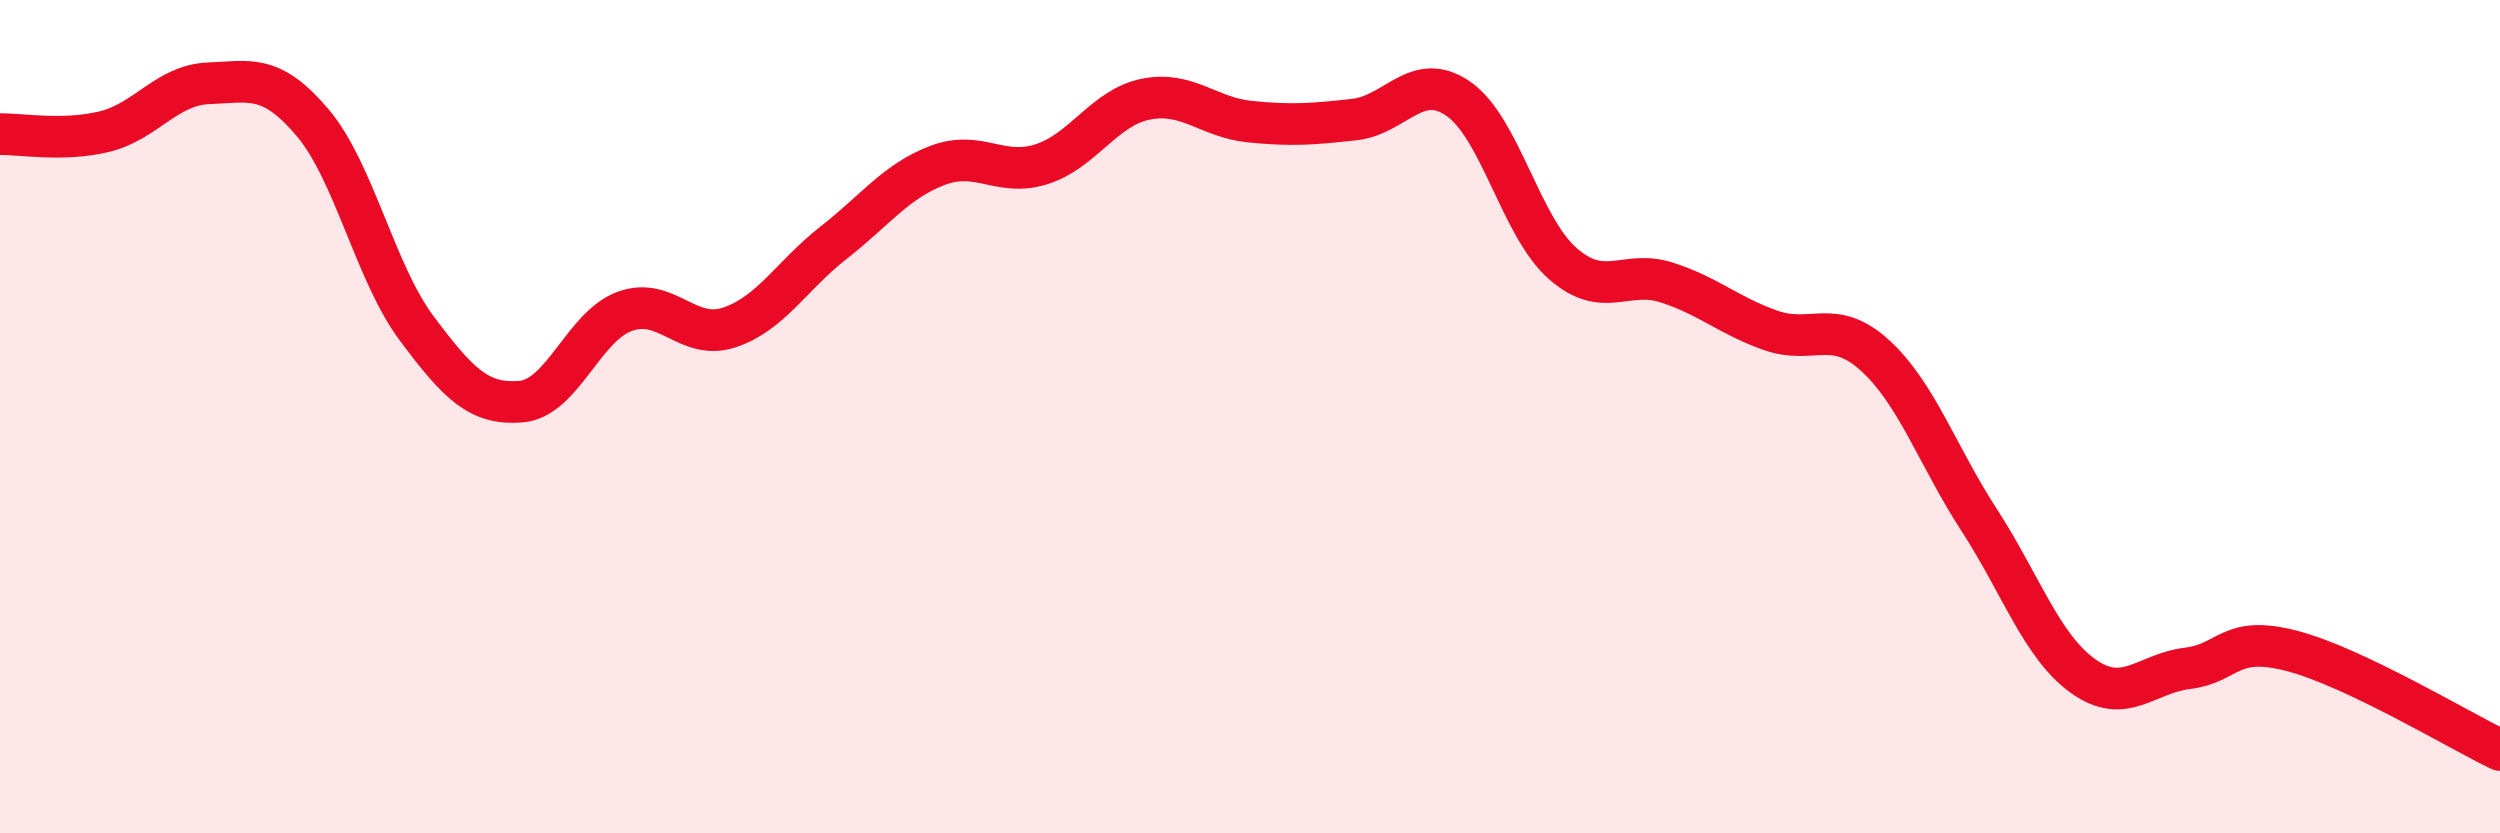
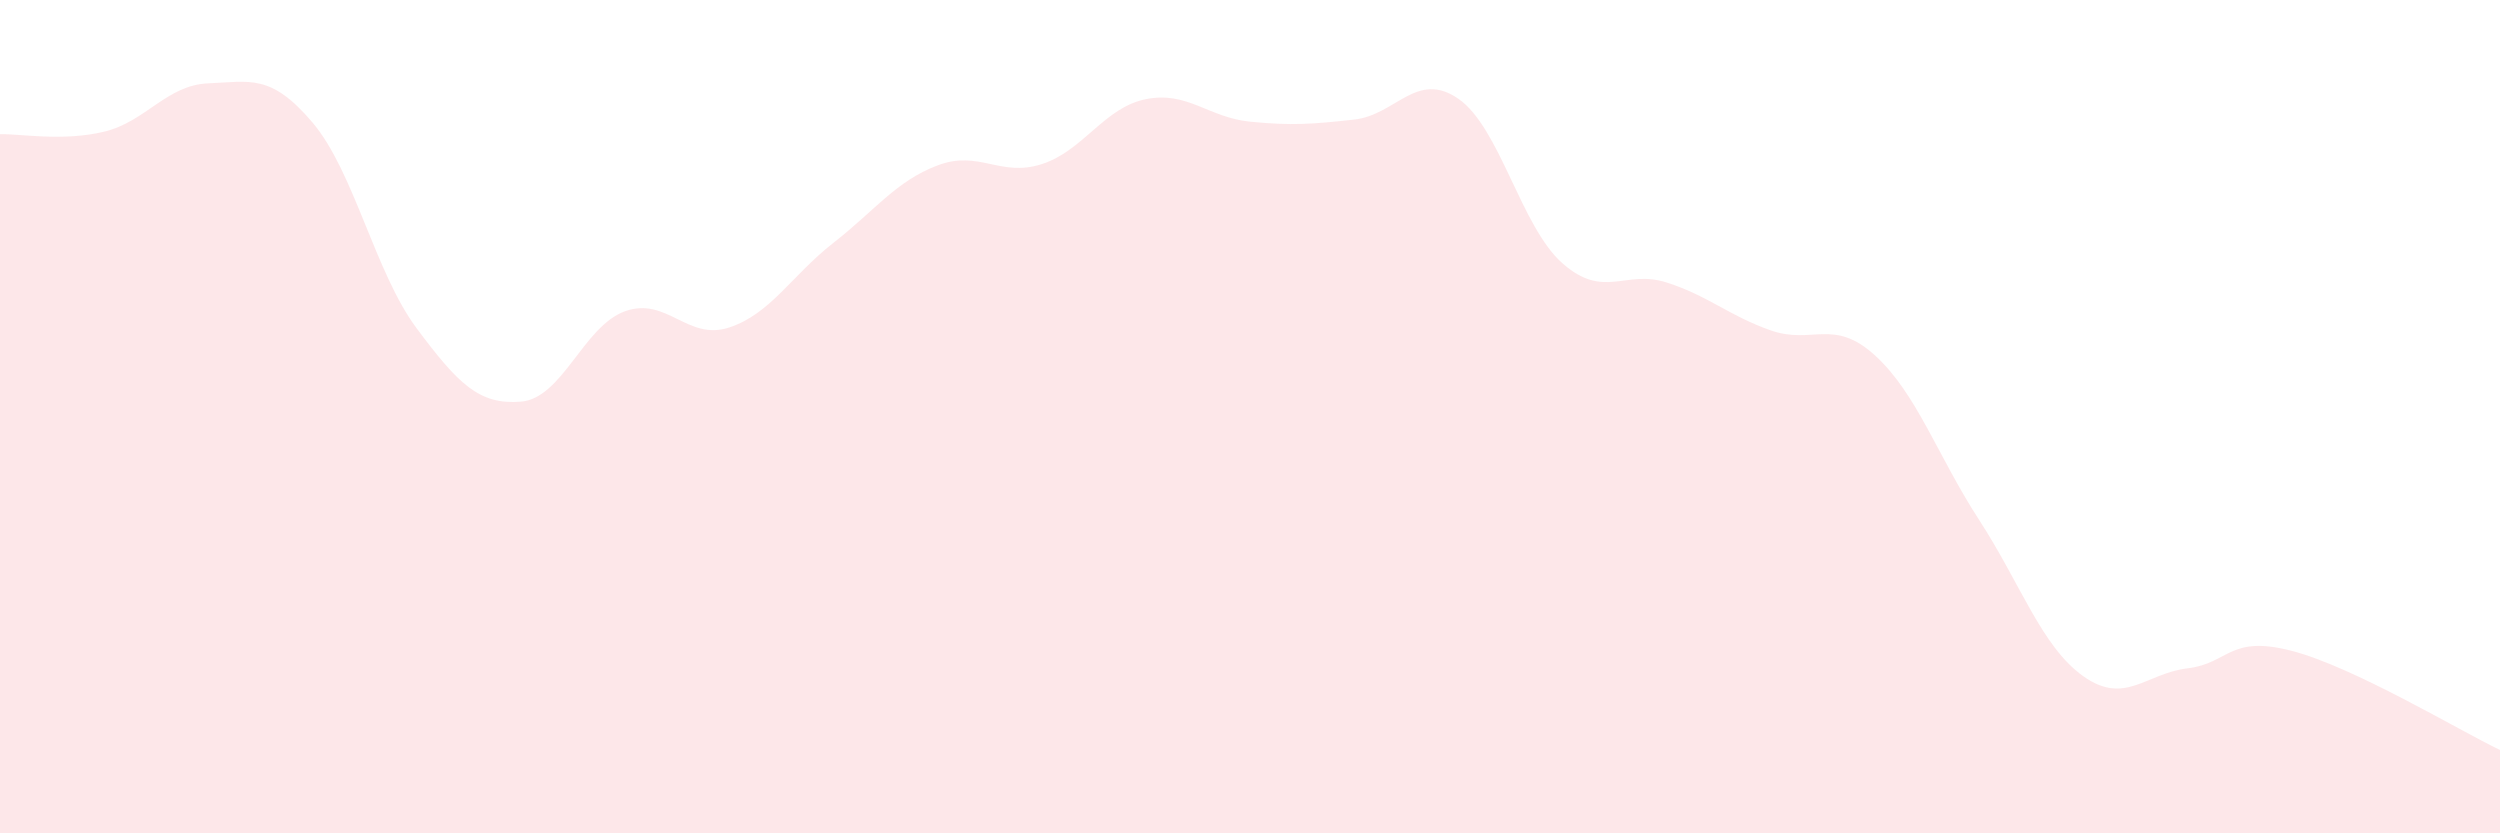
<svg xmlns="http://www.w3.org/2000/svg" width="60" height="20" viewBox="0 0 60 20">
  <path d="M 0,3.22 C 0.5,3.21 1.5,3.4 2.5,3.16 C 3.5,2.92 4,2.04 5,2 C 6,1.96 6.5,1.76 7.5,2.94 C 8.5,4.12 9,6.54 10,7.88 C 11,9.22 11.5,9.72 12.5,9.64 C 13.5,9.56 14,7.83 15,7.47 C 16,7.11 16.5,8.19 17.5,7.86 C 18.5,7.53 19,6.61 20,5.83 C 21,5.05 21.5,4.35 22.5,3.97 C 23.5,3.59 24,4.26 25,3.94 C 26,3.62 26.5,2.58 27.5,2.38 C 28.5,2.18 29,2.82 30,2.92 C 31,3.02 31.5,2.98 32.5,2.87 C 33.5,2.76 34,1.68 35,2.37 C 36,3.06 36.5,5.44 37.5,6.32 C 38.5,7.2 39,6.46 40,6.78 C 41,7.1 41.5,7.58 42.5,7.93 C 43.5,8.28 44,7.62 45,8.53 C 46,9.44 46.5,10.94 47.5,12.48 C 48.5,14.02 49,15.52 50,16.23 C 51,16.94 51.5,16.16 52.5,16.04 C 53.5,15.92 53.5,15.23 55,15.62 C 56.5,16.01 59,17.52 60,18L60 20L0 20Z" fill="#EB0A25" opacity="0.1" stroke-linecap="round" stroke-linejoin="round" />
-   <path d="M 0,3.22 C 0.5,3.21 1.5,3.4 2.5,3.16 C 3.5,2.92 4,2.04 5,2 C 6,1.96 6.5,1.76 7.5,2.94 C 8.5,4.12 9,6.54 10,7.88 C 11,9.22 11.5,9.72 12.5,9.64 C 13.5,9.56 14,7.83 15,7.47 C 16,7.11 16.5,8.19 17.5,7.86 C 18.5,7.53 19,6.61 20,5.83 C 21,5.05 21.5,4.35 22.5,3.97 C 23.5,3.59 24,4.26 25,3.94 C 26,3.62 26.5,2.58 27.5,2.38 C 28.5,2.18 29,2.82 30,2.92 C 31,3.02 31.5,2.98 32.5,2.87 C 33.5,2.76 34,1.68 35,2.37 C 36,3.06 36.5,5.44 37.5,6.32 C 38.5,7.2 39,6.46 40,6.78 C 41,7.1 41.5,7.58 42.5,7.93 C 43.5,8.28 44,7.62 45,8.53 C 46,9.44 46.5,10.94 47.5,12.48 C 48.5,14.02 49,15.52 50,16.23 C 51,16.94 51.5,16.16 52.5,16.04 C 53.5,15.92 53.5,15.23 55,15.62 C 56.5,16.01 59,17.52 60,18" stroke="#EB0A25" stroke-width="1" fill="none" stroke-linecap="round" stroke-linejoin="round" />
</svg>